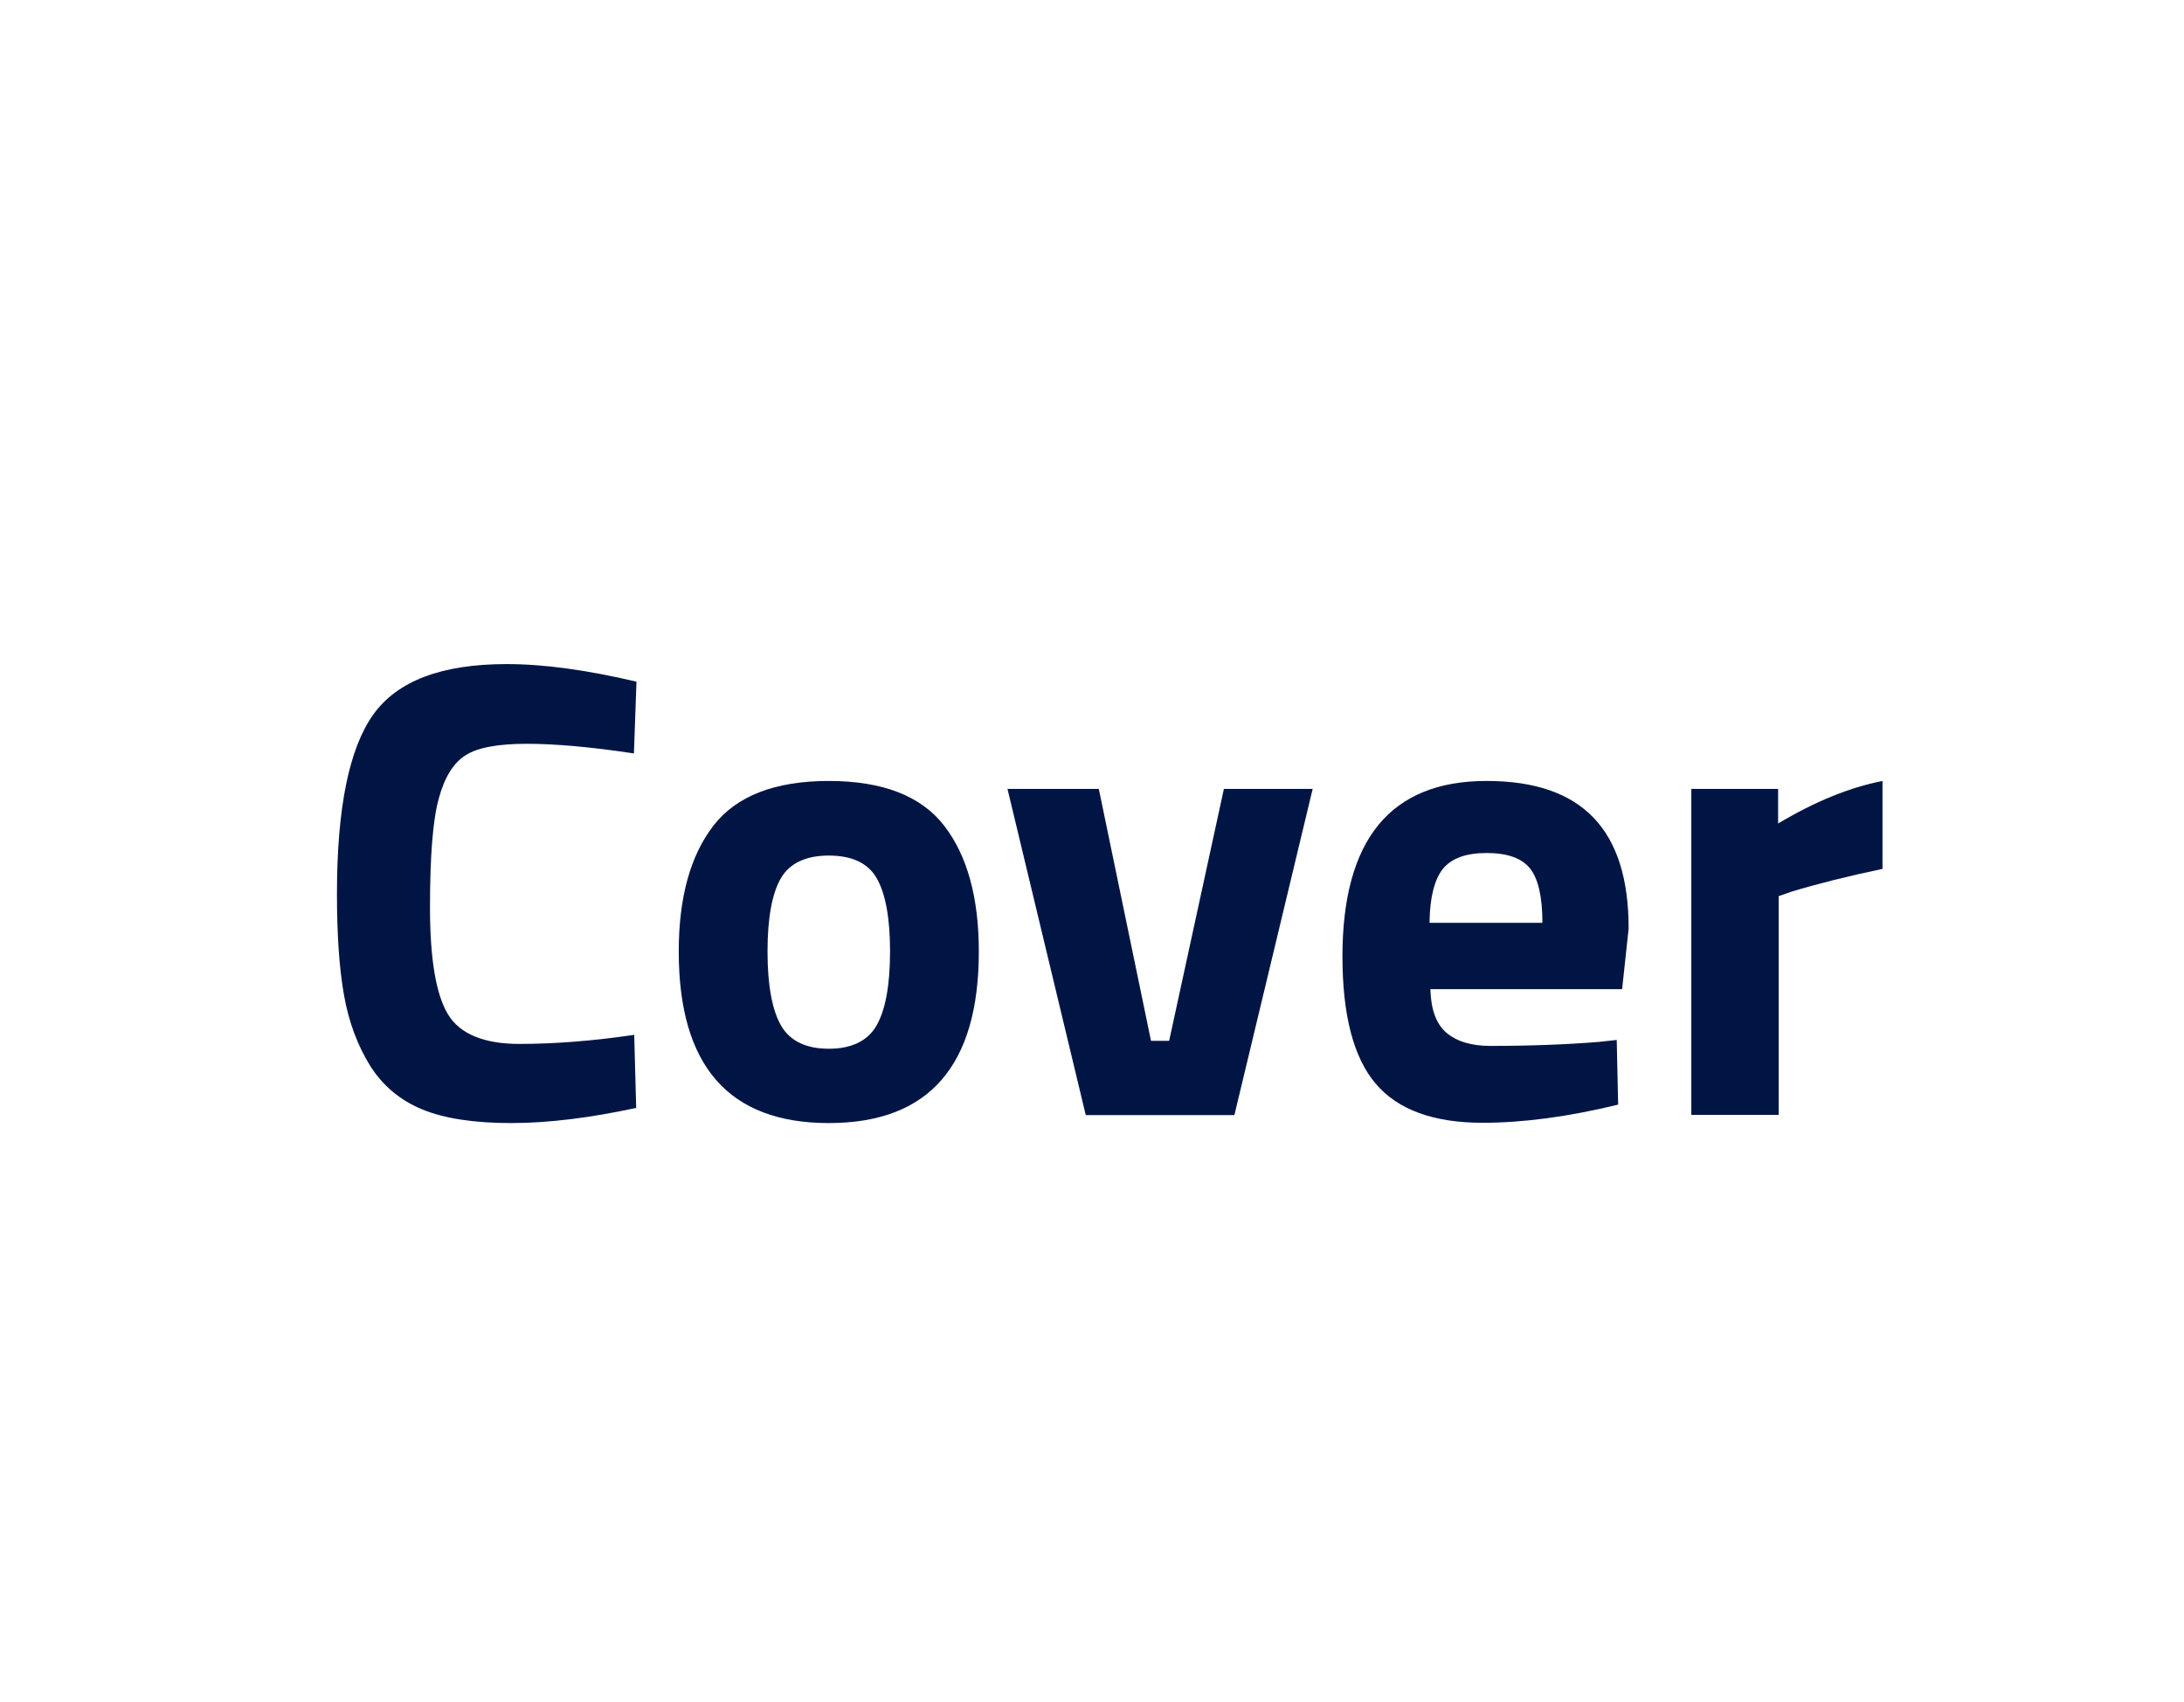
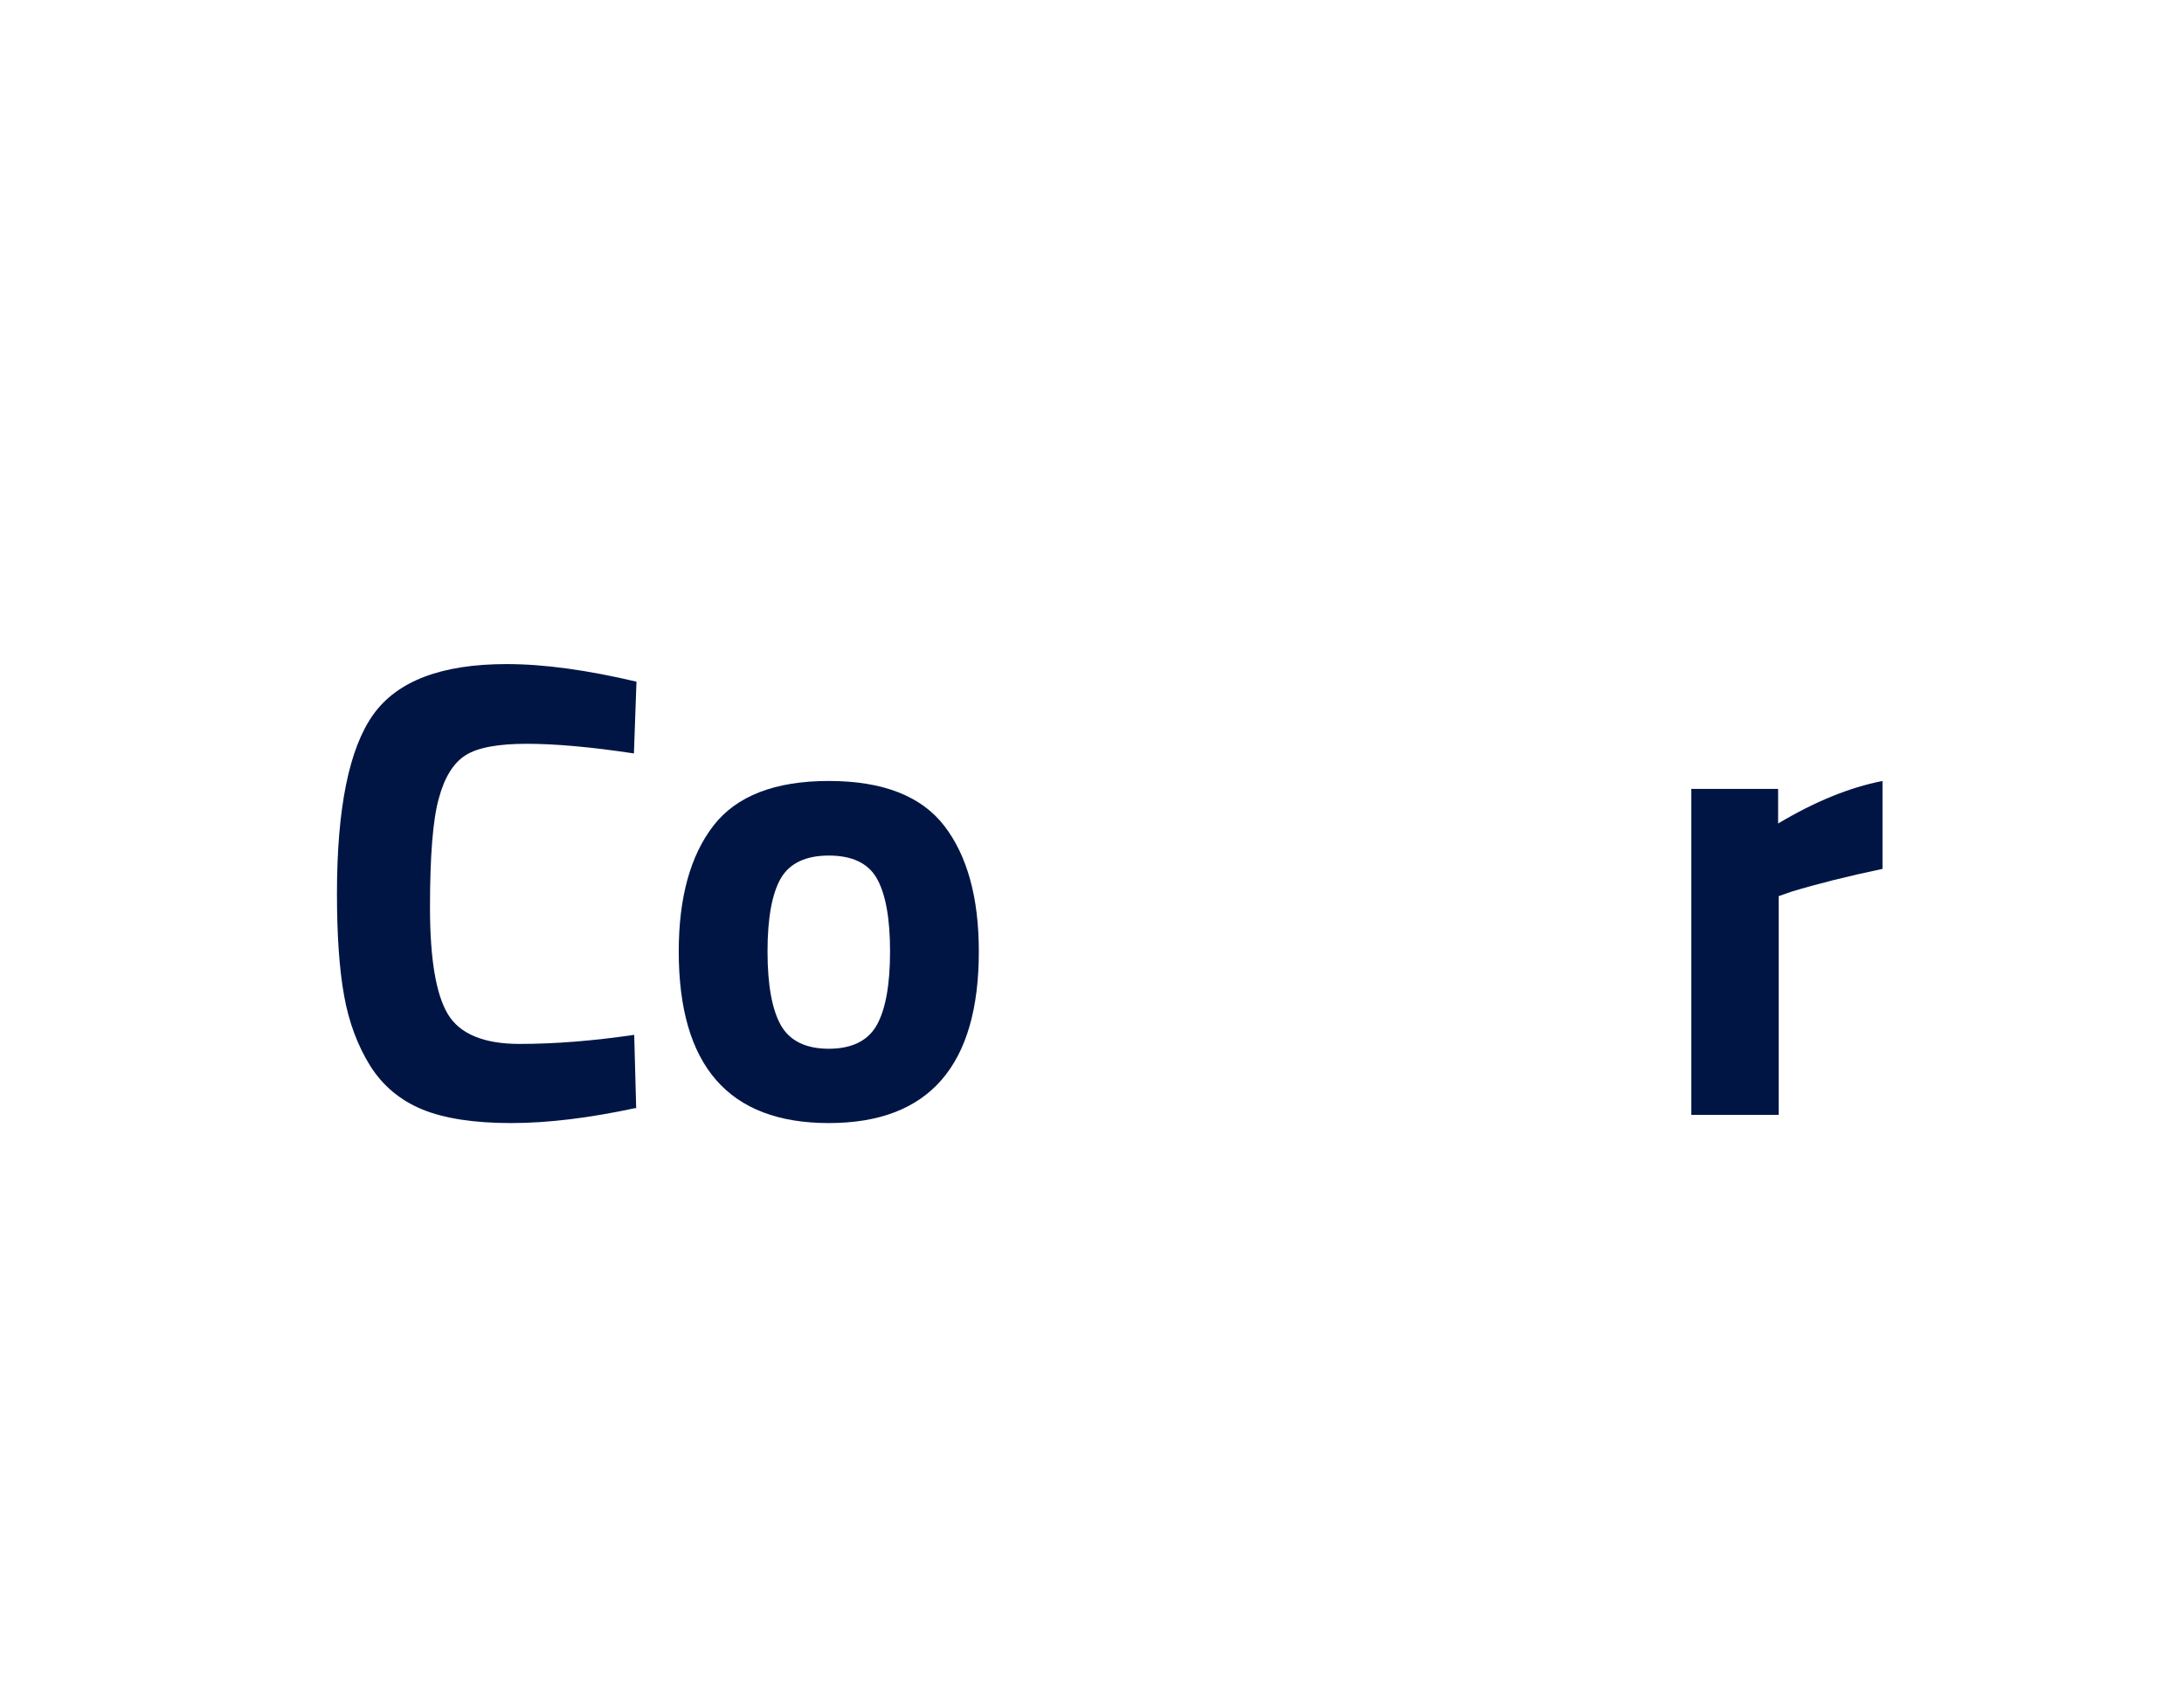
<svg xmlns="http://www.w3.org/2000/svg" id="Laag_1" data-name="Laag 1" viewBox="0 0 77 60">
  <defs>
    <style>
      .cls-1 {
        fill: #011545;
        stroke-width: 0px;
      }
    </style>
  </defs>
  <path class="cls-1" d="M22.41,39.06c-1.63.35-3.09.53-4.39.53s-2.35-.16-3.13-.48c-.78-.32-1.4-.84-1.84-1.54-.44-.71-.75-1.53-.92-2.48-.17-.95-.25-2.15-.25-3.59,0-3.02.43-5.12,1.28-6.31s2.42-1.78,4.7-1.78c1.32,0,2.84.21,4.58.62l-.09,2.53c-1.52-.23-2.78-.34-3.78-.34s-1.72.13-2.15.4c-.43.27-.75.78-.95,1.53-.21.75-.31,2.03-.31,3.84s.21,3.06.63,3.76c.42.7,1.27,1.05,2.53,1.05s2.61-.11,4.04-.32l.07,2.6Z" />
  <path class="cls-1" d="M25.15,29.11c.81-1.05,2.17-1.58,4.07-1.58s3.26.53,4.07,1.58c.81,1.05,1.22,2.53,1.22,4.43,0,4.03-1.76,6.05-5.29,6.05s-5.29-2.02-5.29-6.05c0-1.9.41-3.38,1.22-4.43ZM27.53,36.14c.31.55.88.83,1.69.83s1.38-.28,1.69-.83c.31-.55.47-1.42.47-2.6s-.16-2.04-.47-2.58c-.31-.54-.88-.8-1.69-.8s-1.38.27-1.69.8c-.31.54-.47,1.4-.47,2.58s.16,2.05.47,2.6Z" />
-   <path class="cls-1" d="M35.52,27.81h3.22l1.84,8.88h.64l1.93-8.88h3.13l-2.76,11.5h-5.24l-2.76-11.5Z" />
-   <path class="cls-1" d="M50.99,36.4c.36.31.88.47,1.55.47,1.43,0,2.7-.05,3.82-.14l.64-.07.05,2.28c-1.76.43-3.36.64-4.78.64-1.73,0-2.99-.46-3.77-1.38-.78-.92-1.17-2.42-1.17-4.48,0-4.12,1.69-6.19,5.08-6.19s5.01,1.73,5.01,5.2l-.23,2.14h-6.76c.02.71.2,1.22.56,1.53ZM54.38,32.53c0-.92-.15-1.56-.44-1.92-.29-.36-.8-.54-1.53-.54s-1.24.19-1.54.56c-.3.38-.46,1.01-.47,1.9h3.98Z" />
  <path class="cls-1" d="M59.63,39.31v-11.5h3.06v1.22c1.29-.77,2.51-1.27,3.68-1.5v3.1c-1.24.26-2.31.53-3.2.8l-.46.16v7.71h-3.08Z" />
</svg>